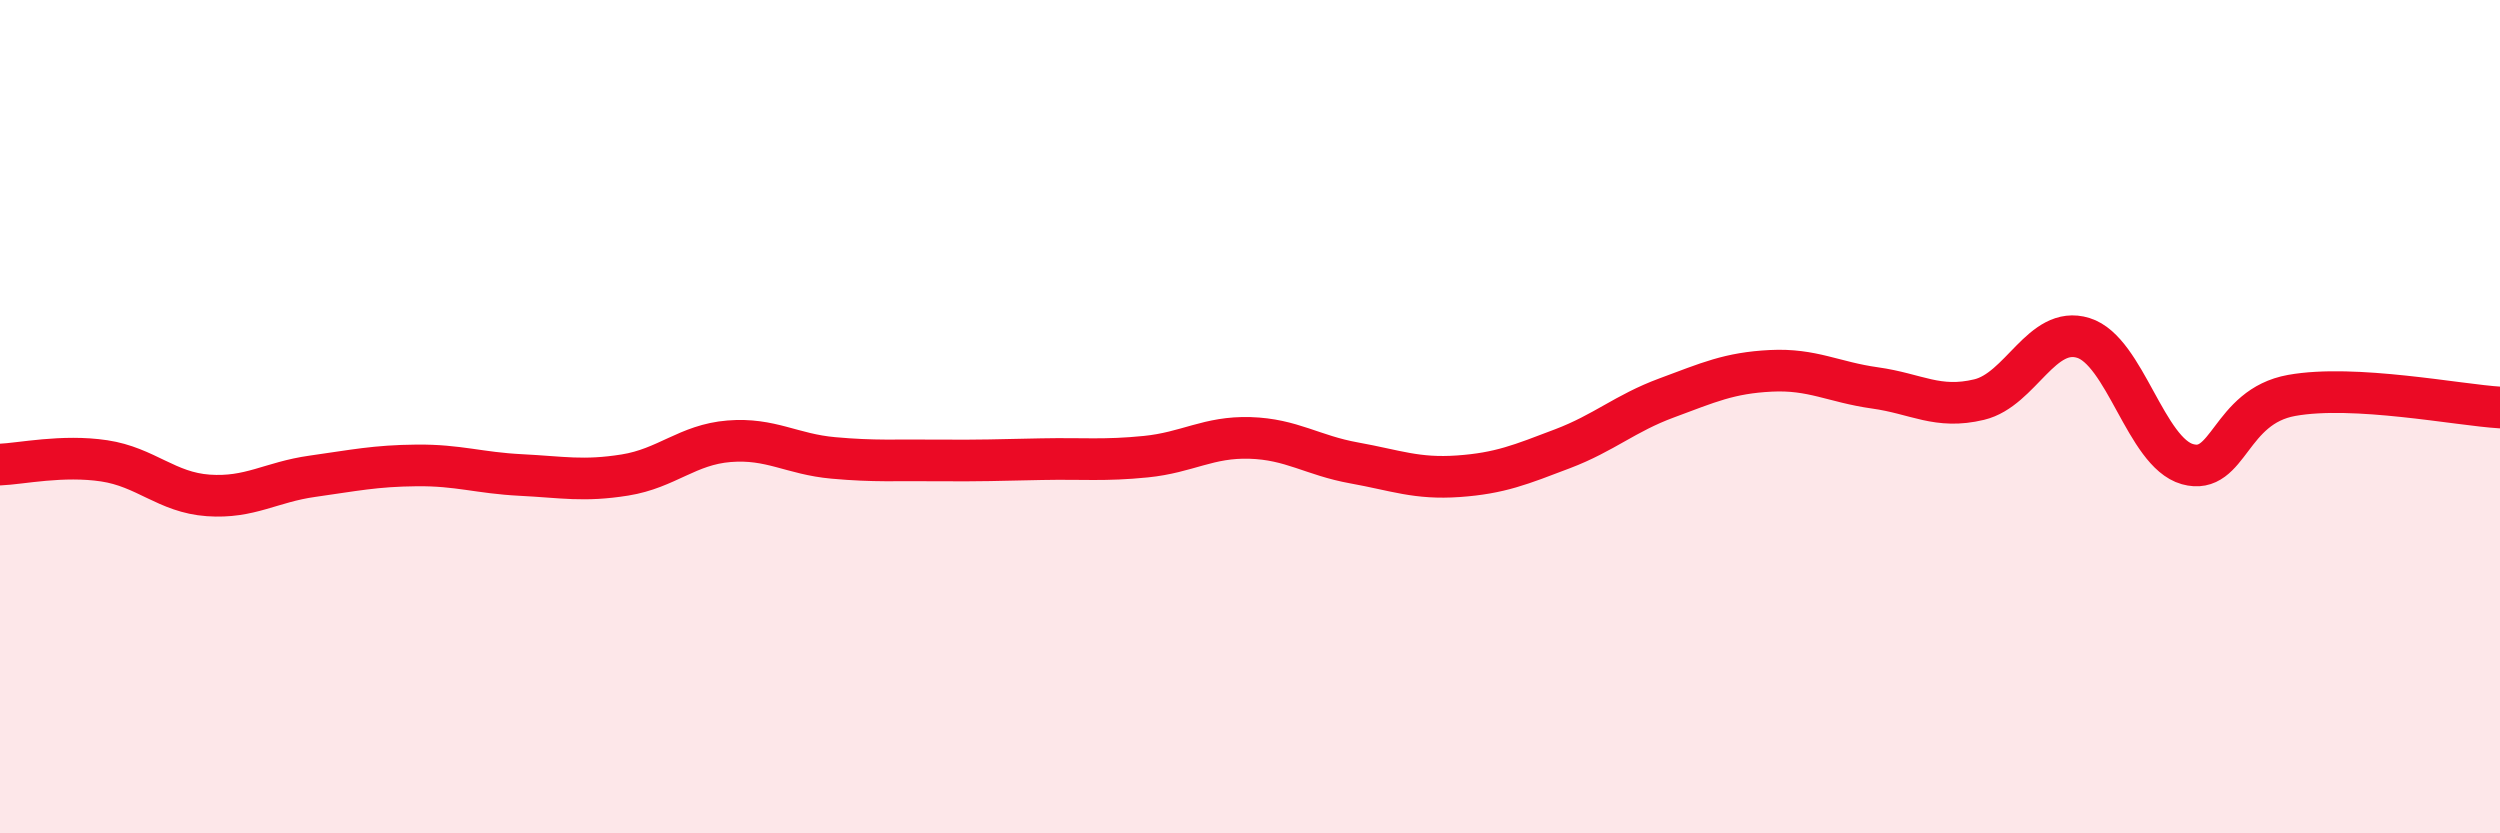
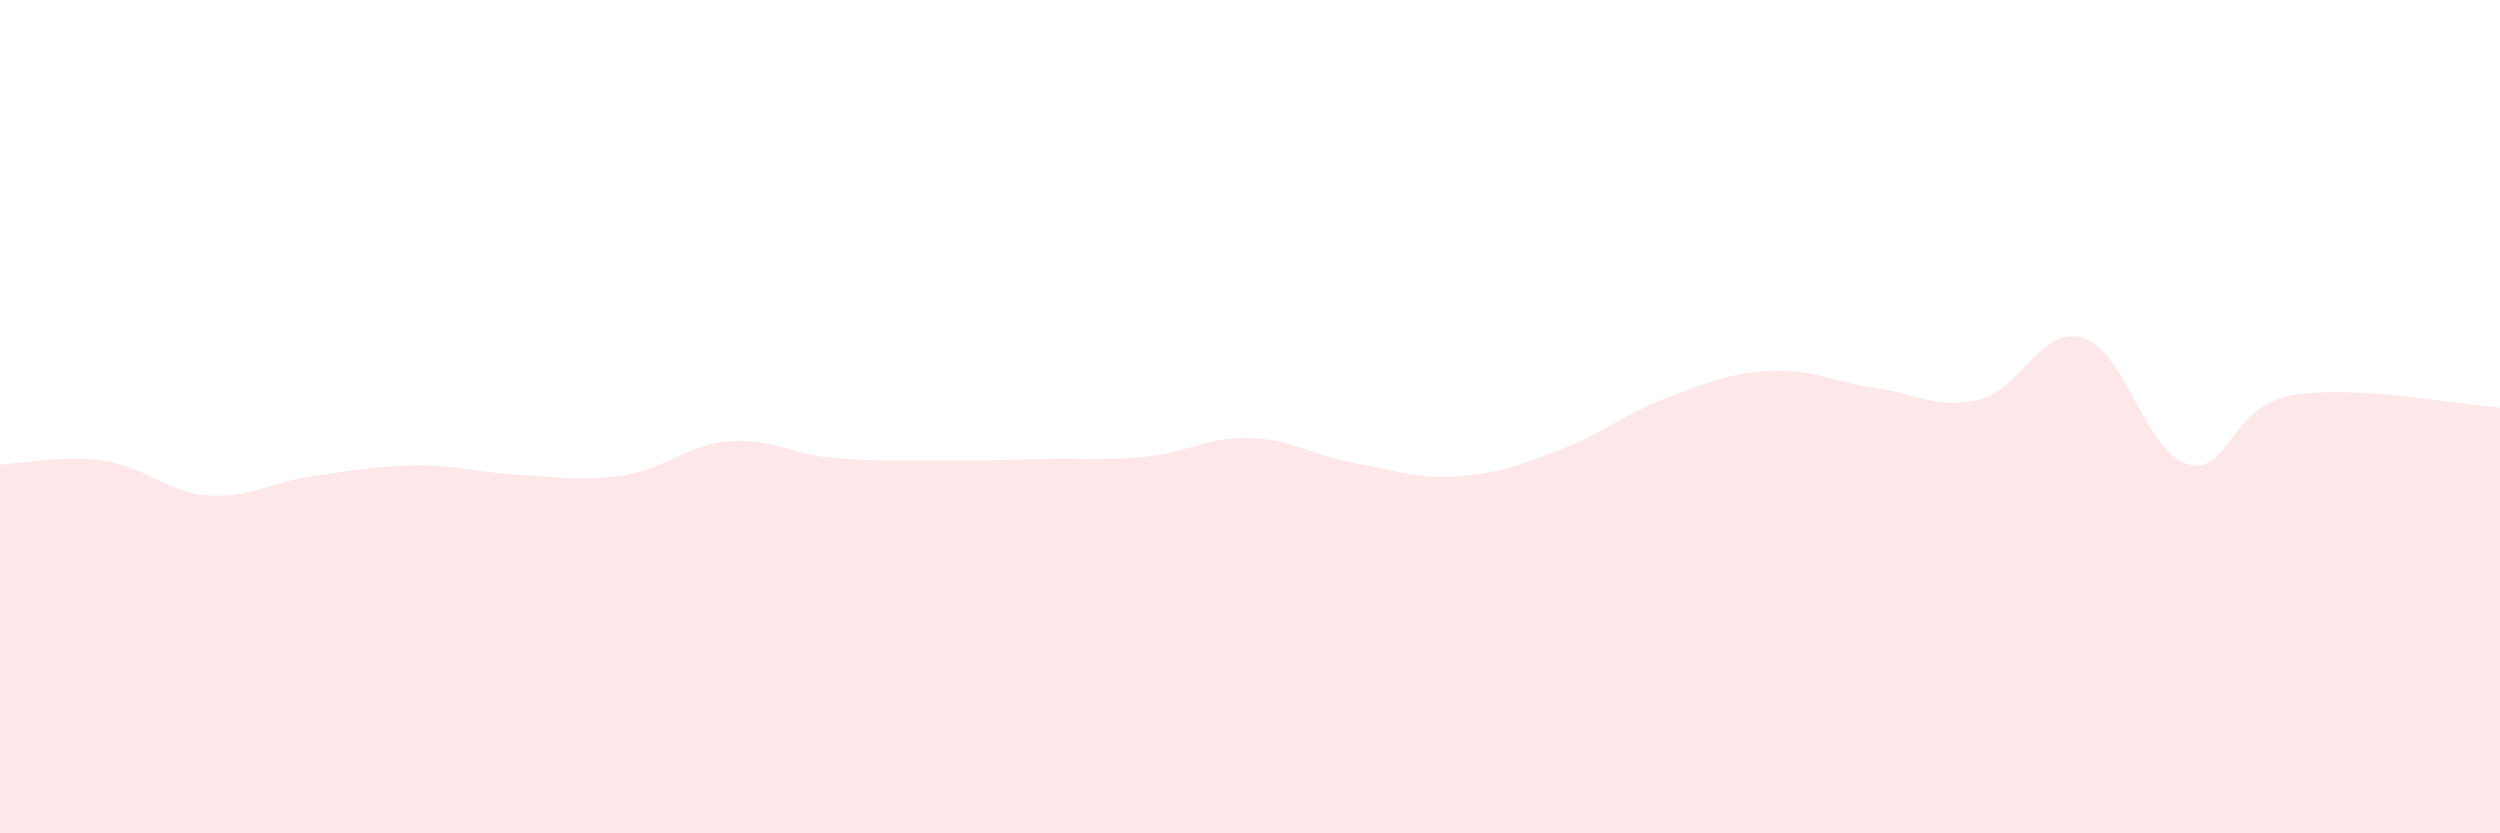
<svg xmlns="http://www.w3.org/2000/svg" width="60" height="20" viewBox="0 0 60 20">
  <path d="M 0,11.15 C 0.5,11.13 1.5,10.91 2.5,11.06 C 3.5,11.21 4,11.82 5,11.89 C 6,11.96 6.5,11.57 7.5,11.43 C 8.5,11.29 9,11.18 10,11.17 C 11,11.16 11.5,11.35 12.5,11.4 C 13.5,11.45 14,11.56 15,11.4 C 16,11.24 16.5,10.67 17.5,10.59 C 18.5,10.51 19,10.9 20,10.99 C 21,11.08 21.5,11.04 22.5,11.05 C 23.5,11.06 24,11.04 25,11.02 C 26,11 26.5,11.06 27.5,10.96 C 28.5,10.86 29,10.48 30,10.51 C 31,10.54 31.5,10.93 32.5,11.11 C 33.5,11.29 34,11.5 35,11.43 C 36,11.36 36.5,11.15 37.5,10.77 C 38.5,10.39 39,9.92 40,9.55 C 41,9.18 41.5,8.95 42.5,8.9 C 43.5,8.85 44,9.17 45,9.31 C 46,9.45 46.5,9.83 47.5,9.59 C 48.5,9.35 49,7.8 50,8.11 C 51,8.42 51.5,10.86 52.5,11.14 C 53.5,11.42 53.5,9.76 55,9.49 C 56.5,9.22 59,9.72 60,9.78L60 20L0 20Z" fill="#EB0A25" opacity="0.1" stroke-linecap="round" stroke-linejoin="round" />
-   <path d="M 0,11.15 C 0.5,11.13 1.5,10.91 2.5,11.06 C 3.5,11.21 4,11.82 5,11.89 C 6,11.96 6.5,11.57 7.5,11.43 C 8.5,11.29 9,11.18 10,11.17 C 11,11.16 11.5,11.35 12.5,11.4 C 13.5,11.45 14,11.56 15,11.4 C 16,11.24 16.5,10.67 17.5,10.59 C 18.5,10.51 19,10.9 20,10.99 C 21,11.08 21.5,11.04 22.5,11.05 C 23.5,11.06 24,11.04 25,11.02 C 26,11 26.5,11.06 27.5,10.96 C 28.5,10.86 29,10.48 30,10.51 C 31,10.54 31.5,10.93 32.5,11.11 C 33.5,11.29 34,11.5 35,11.43 C 36,11.36 36.5,11.15 37.5,10.77 C 38.5,10.39 39,9.92 40,9.55 C 41,9.18 41.5,8.95 42.5,8.9 C 43.5,8.85 44,9.17 45,9.31 C 46,9.45 46.5,9.83 47.5,9.59 C 48.5,9.35 49,7.8 50,8.11 C 51,8.42 51.5,10.86 52.5,11.14 C 53.5,11.42 53.5,9.76 55,9.49 C 56.5,9.22 59,9.72 60,9.78" stroke="#EB0A25" stroke-width="1" fill="none" stroke-linecap="round" stroke-linejoin="round" />
</svg>